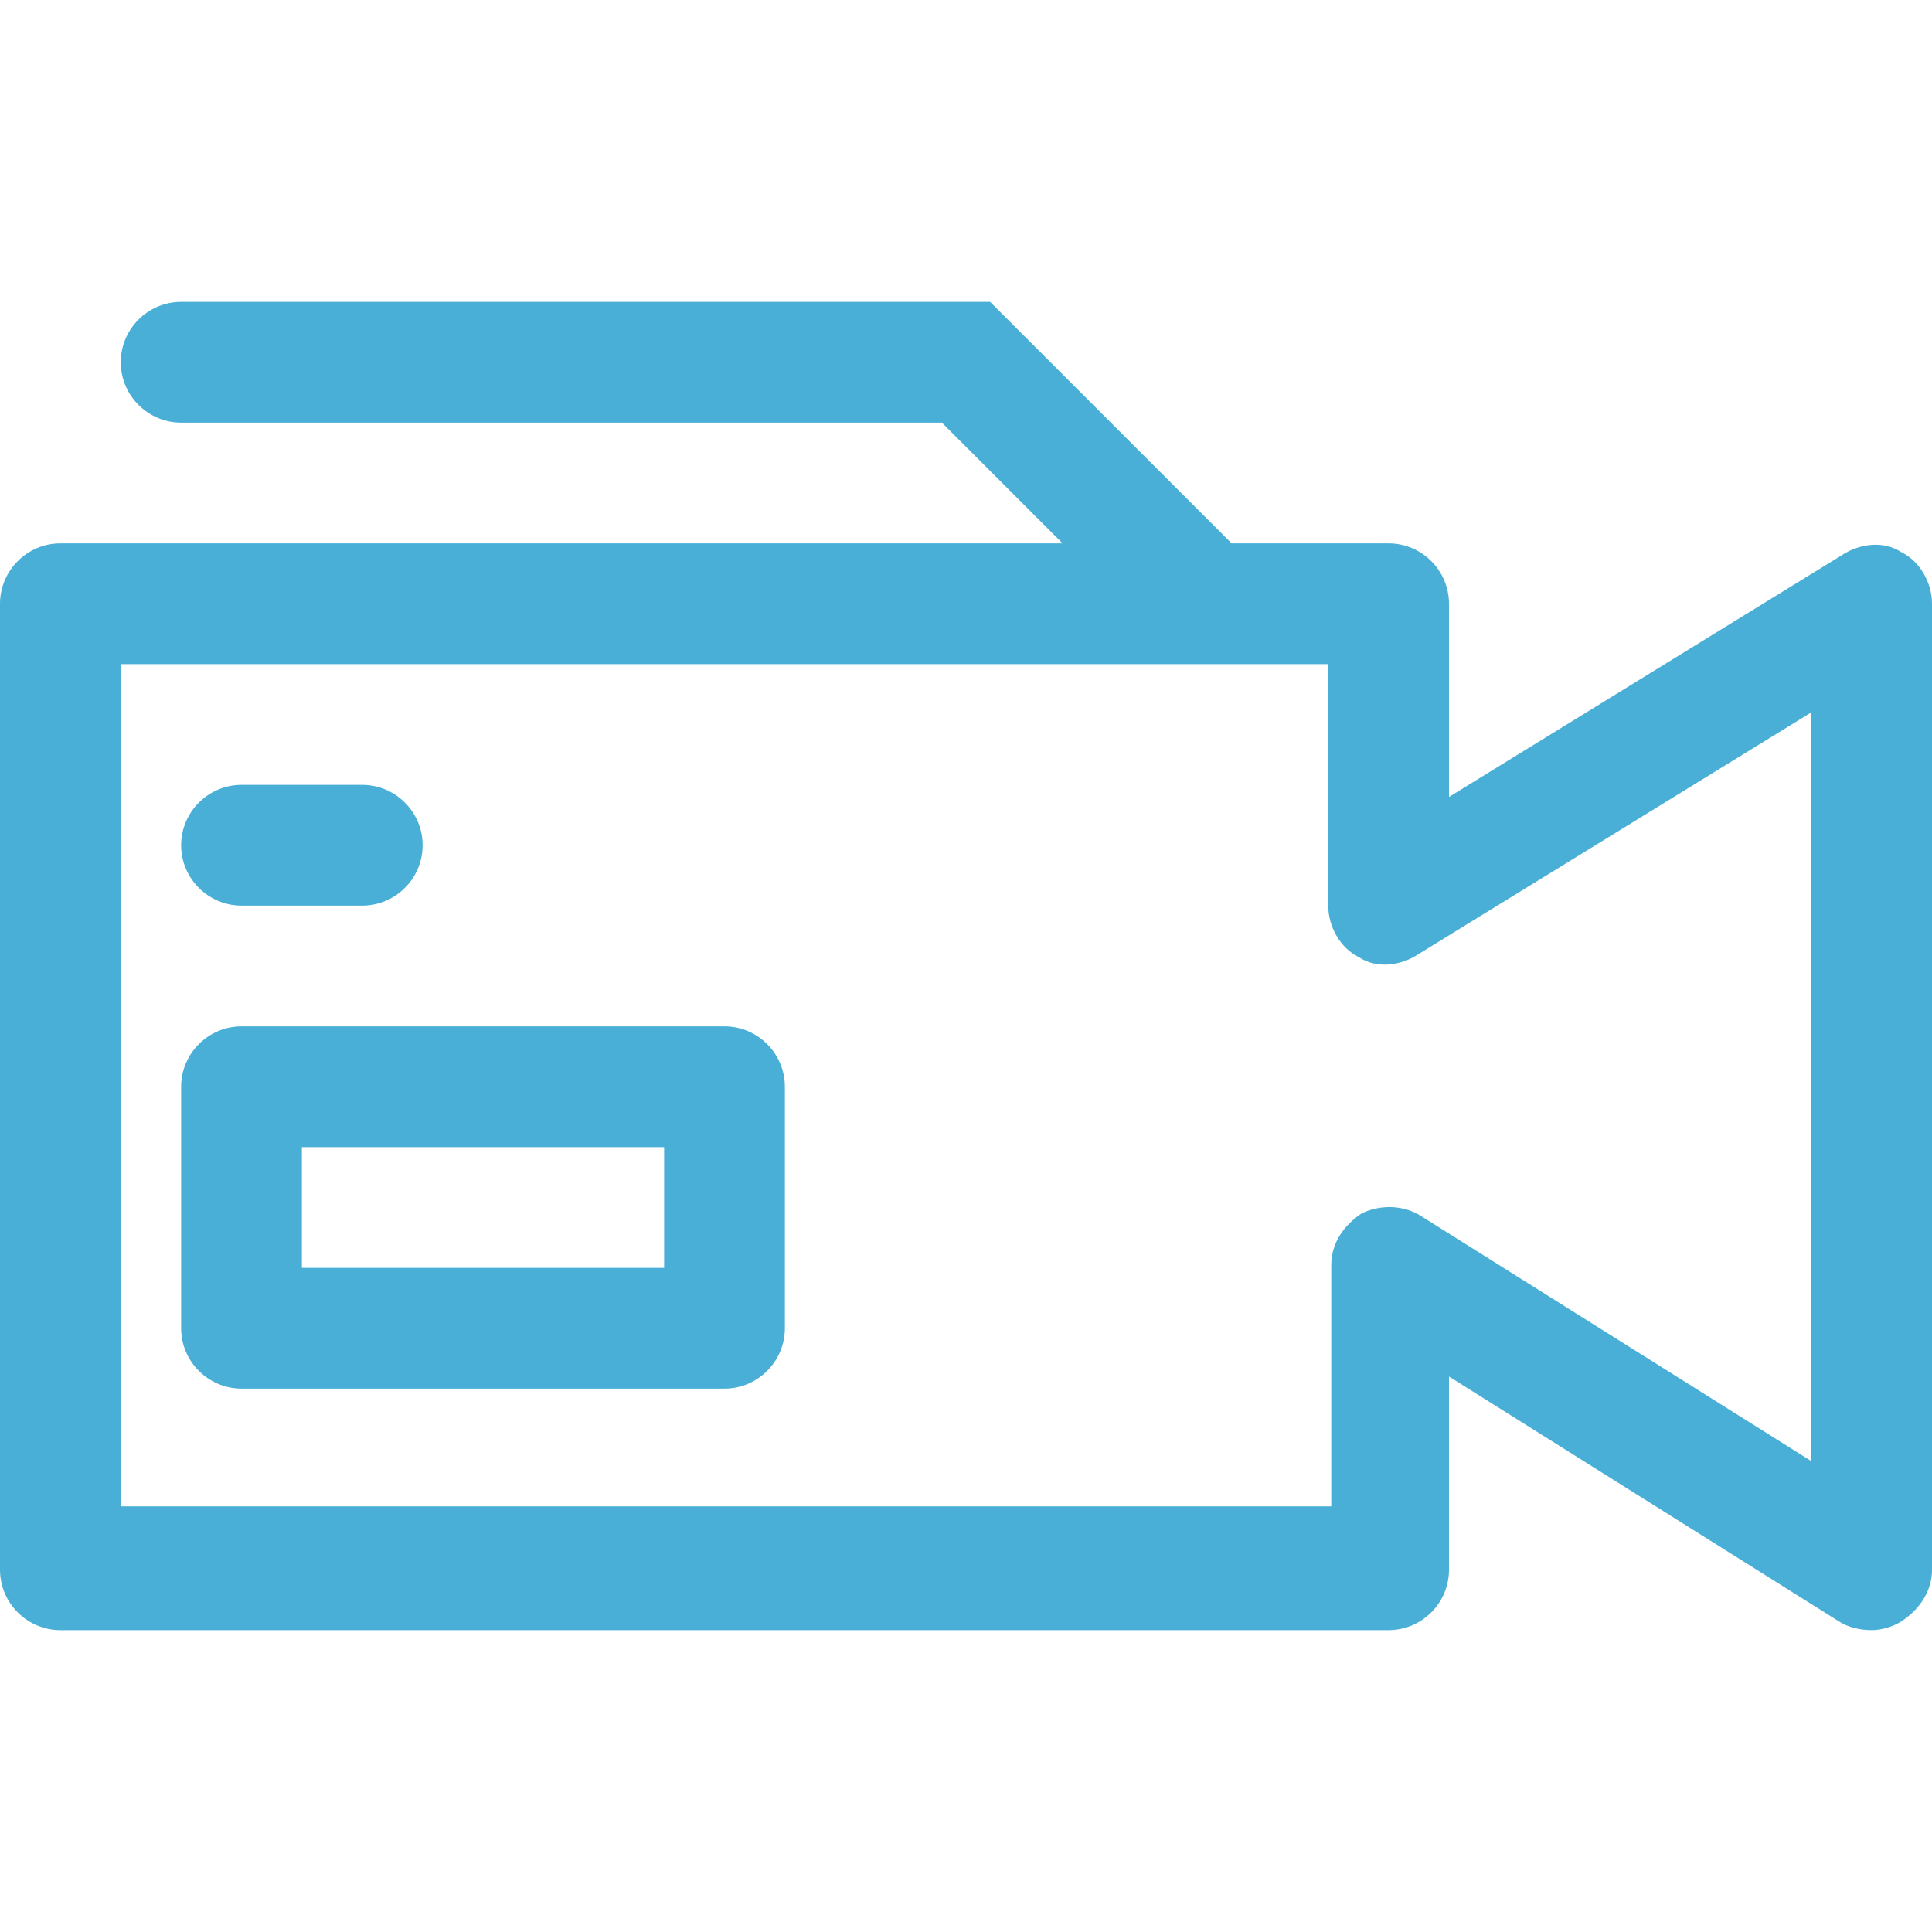
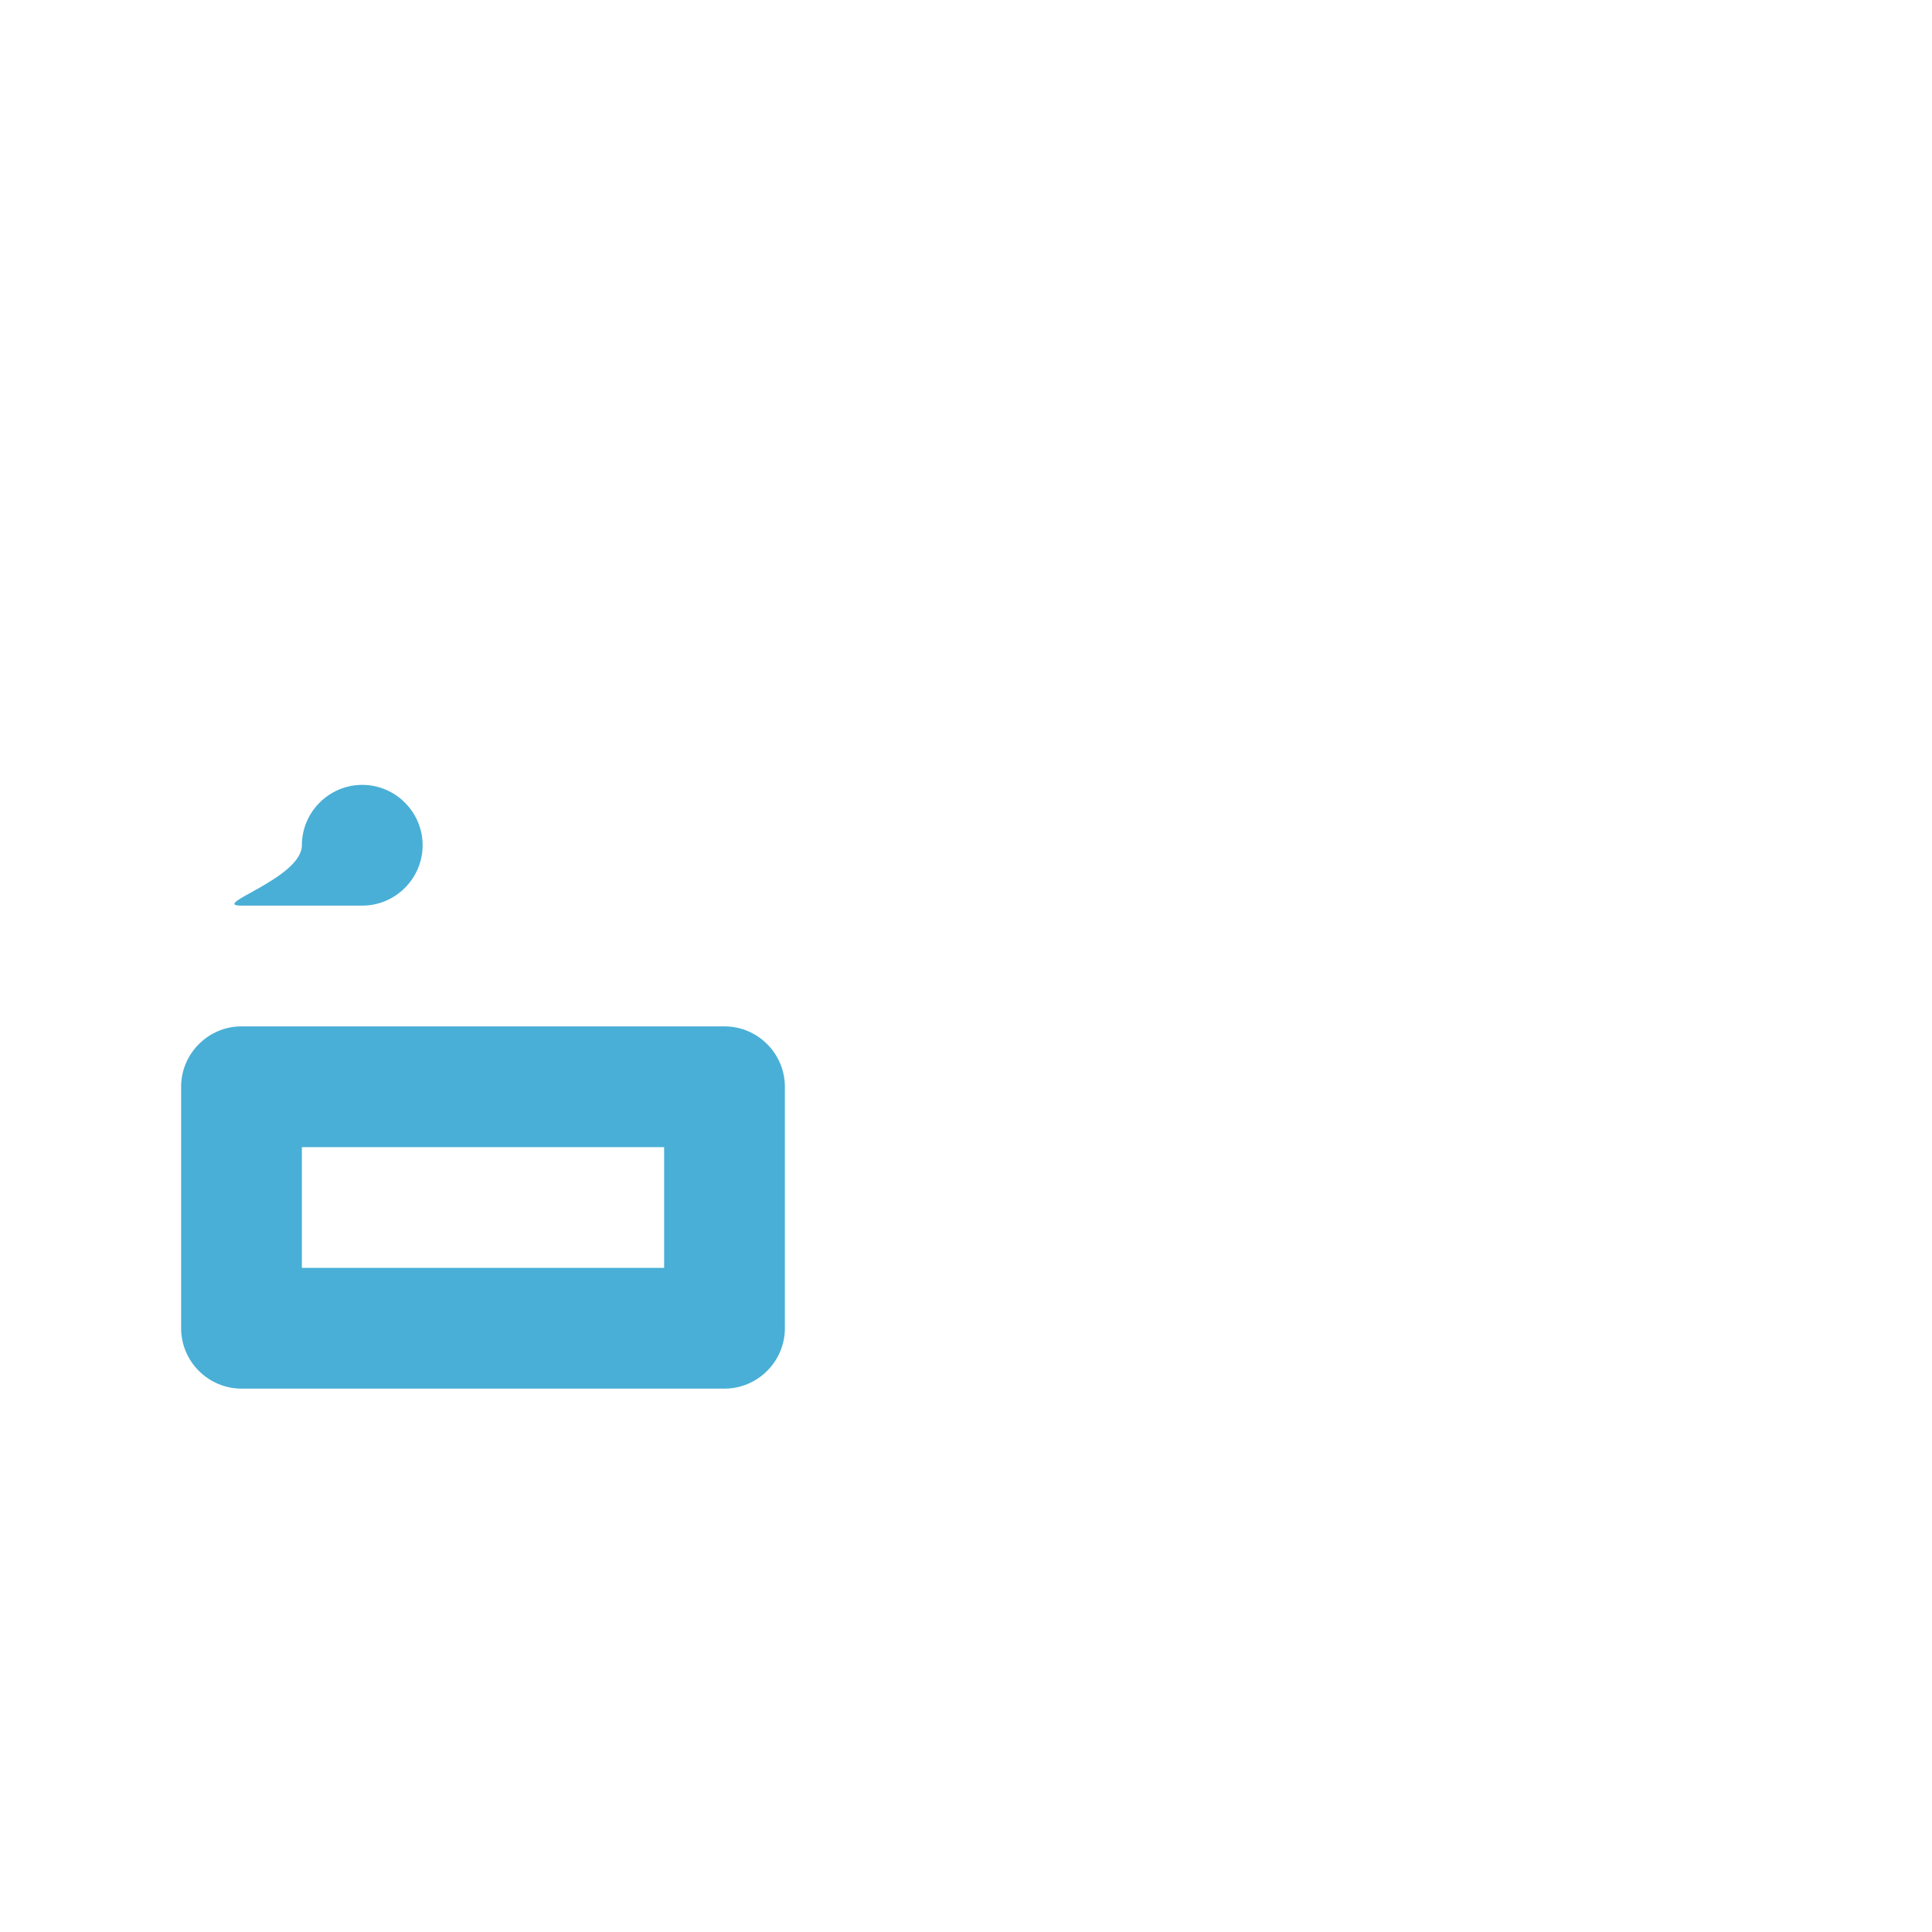
<svg xmlns="http://www.w3.org/2000/svg" version="1.1" id="Ebene_1" x="0px" y="0px" viewBox="0 0 64 64" style="enable-background:new 0 0 64 64;" xml:space="preserve">
  <style type="text/css">
	.st0{fill:#49AFD6;}
</style>
  <g>
-     <path class="st0" d="M63,18.3c-0.6-0.4-1.4-0.3-2,0.1L48,26.4V20c0-1.1-0.9-2-2-2h-5.2l-8-8H6c-1.1,0-2,0.9-2,2s0.9,2,2,2h25.2l4,4   H2c-1.1,0-2,0.9-2,2v32c0,1.1,0.9,2,2,2h44c1.1,0,2-0.9,2-2v-6.4l12.9,8.1c0.3,0.2,0.7,0.3,1.1,0.3c0.3,0,0.7-0.1,1-0.3   c0.6-0.4,1-1,1-1.7V20C64,19.3,63.6,18.6,63,18.3z M60,48.4l-12.9-8.1c-0.6-0.4-1.4-0.4-2-0.1c-0.6,0.4-1,1-1,1.7v8H4V22h40v8   c0,0.7,0.4,1.4,1,1.7c0.6,0.4,1.4,0.3,2-0.1L60,23.6V48.4z" />
-     <path class="st0" d="M8,30h4c1.1,0,2-0.9,2-2s-0.9-2-2-2H8c-1.1,0-2,0.9-2,2S6.9,30,8,30z" />
+     <path class="st0" d="M8,30h4c1.1,0,2-0.9,2-2s-0.9-2-2-2c-1.1,0-2,0.9-2,2S6.9,30,8,30z" />
    <path class="st0" d="M24,34H8c-1.1,0-2,0.9-2,2v8c0,1.1,0.9,2,2,2h16c1.1,0,2-0.9,2-2v-8C26,34.9,25.1,34,24,34z M22,42H10v-4h12   V42z" />
  </g>
</svg>